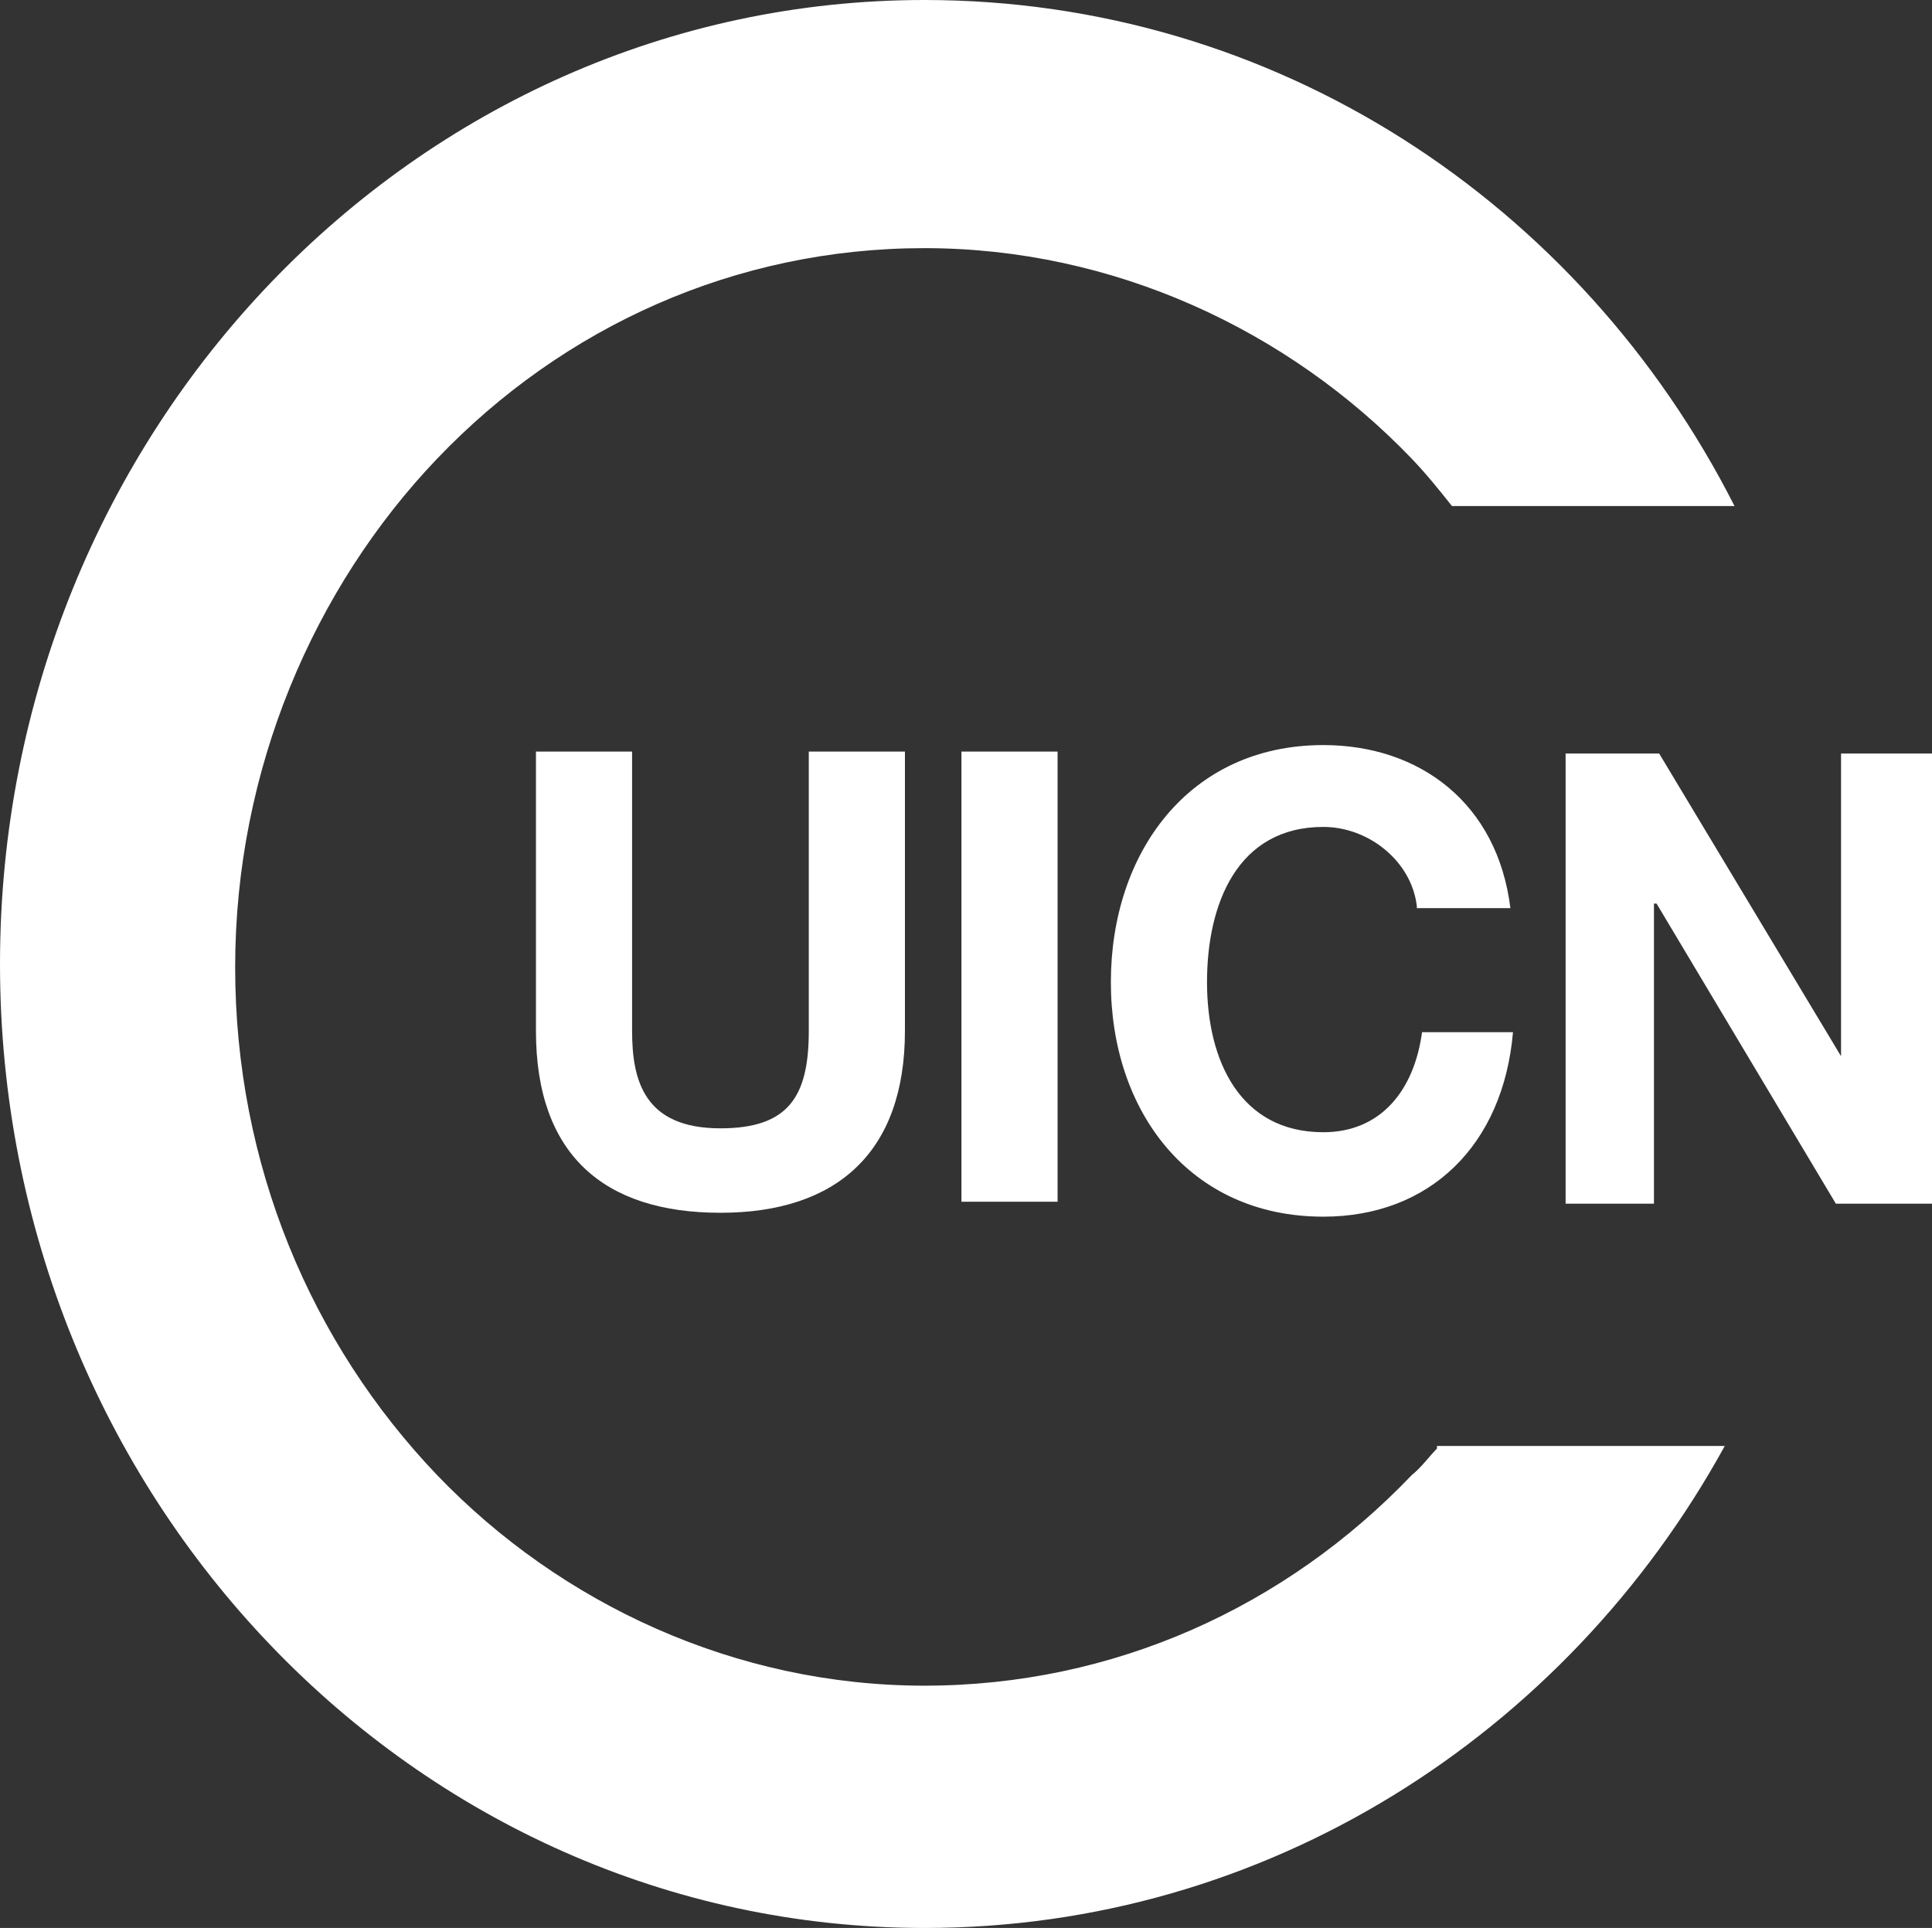
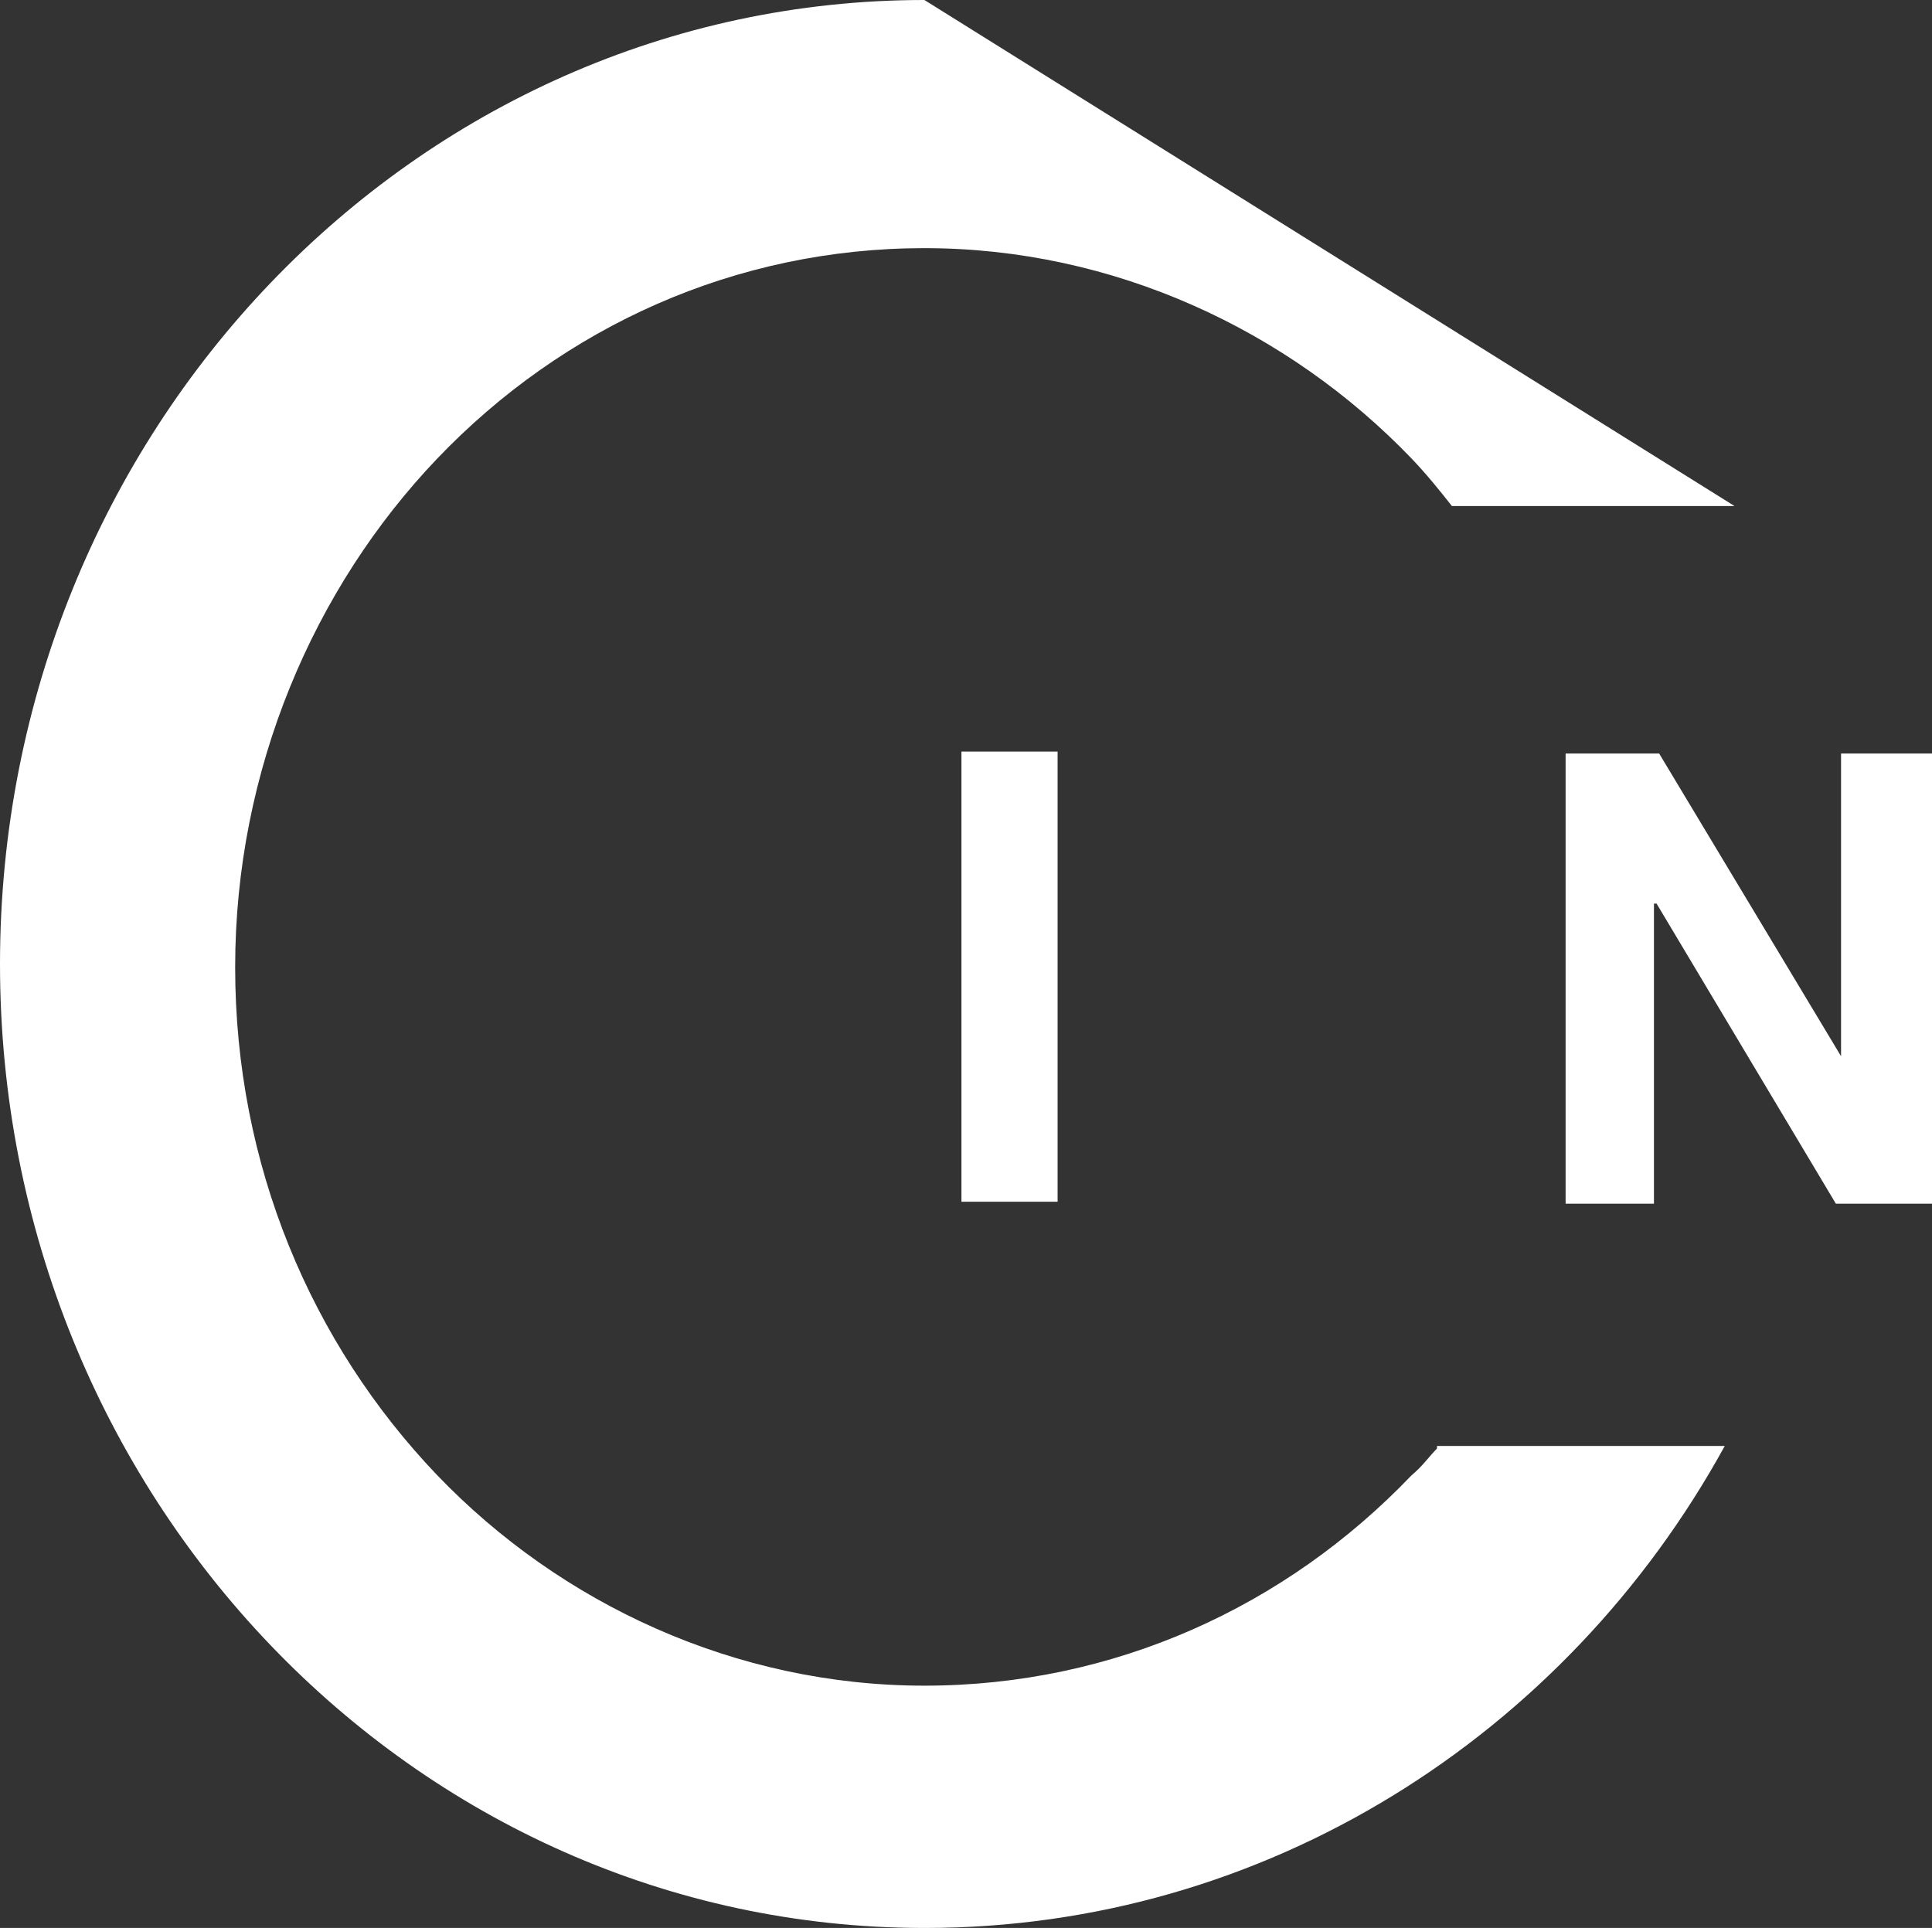
<svg xmlns="http://www.w3.org/2000/svg" id="Capa_2" data-name="Capa 2" viewBox="0 0 29.74 29.68">
  <rect x="0" y="0" width="29.74" height="29.68" fill="#333333" stroke="none" />
  <defs>
    <style>      .cls-1 {        fill: #fff;      }    </style>
  </defs>
  <g id="Capa_1-2" data-name="Capa 1">
    <g>
-       <path class="cls-1" d="m14.23,0h0C6.38,0,0,6.65,0,14.84s6.37,14.83,14.21,14.84h.03c5.24,0,9.86-2.96,12.31-7.42h-4.43v.04c-.12.12-.23.28-.39.41-1.94,2.03-4.59,3.24-7.5,3.24s-5.6-1.26-7.5-3.24c-1.94-2.03-3.11-4.78-3.11-7.82s1.21-5.84,3.11-7.83c1.94-2.03,4.59-3.24,7.5-3.24s5.6,1.26,7.5,3.24c.23.24.43.49.62.73h4.35C24.33,3.12,19.63,0,14.23,0" />
-       <path class="cls-1" d="m13.93,15.87c0,1.87-1.05,2.8-2.84,2.8s-2.84-.89-2.84-2.8v-4.3h1.48v4.3c0,.77.19,1.5,1.36,1.5,1.05,0,1.36-.49,1.36-1.5v-4.3h1.48v4.3Z" />
+       <path class="cls-1" d="m14.23,0h0C6.38,0,0,6.65,0,14.84s6.37,14.83,14.21,14.84h.03c5.24,0,9.86-2.96,12.31-7.42h-4.43v.04c-.12.12-.23.28-.39.41-1.94,2.03-4.59,3.24-7.5,3.24s-5.6-1.26-7.5-3.24c-1.94-2.03-3.11-4.78-3.11-7.82s1.21-5.84,3.11-7.83c1.94-2.03,4.59-3.24,7.5-3.24s5.6,1.26,7.5,3.24c.23.24.43.49.62.73h4.35" />
    </g>
    <rect class="cls-1" x="14.8" y="11.57" width="1.48" height="6.93" />
-     <path class="cls-1" d="m21.81,13.95c-.08-.69-.74-1.22-1.44-1.22-1.32,0-1.79,1.18-1.79,2.39s.51,2.31,1.79,2.31c.89,0,1.4-.65,1.52-1.54h1.4c-.15,1.74-1.28,2.84-2.92,2.84-2.06,0-3.27-1.62-3.27-3.61s1.2-3.65,3.27-3.65c1.48,0,2.68.89,2.88,2.51h-1.44" />
    <polygon class="cls-1" points="24.1 11.6 25.54 11.6 28.34 16.26 28.34 11.6 29.74 11.6 29.74 18.53 28.26 18.53 25.5 13.91 25.46 13.91 25.46 18.53 24.1 18.53 24.1 11.6" />
  </g>
</svg>